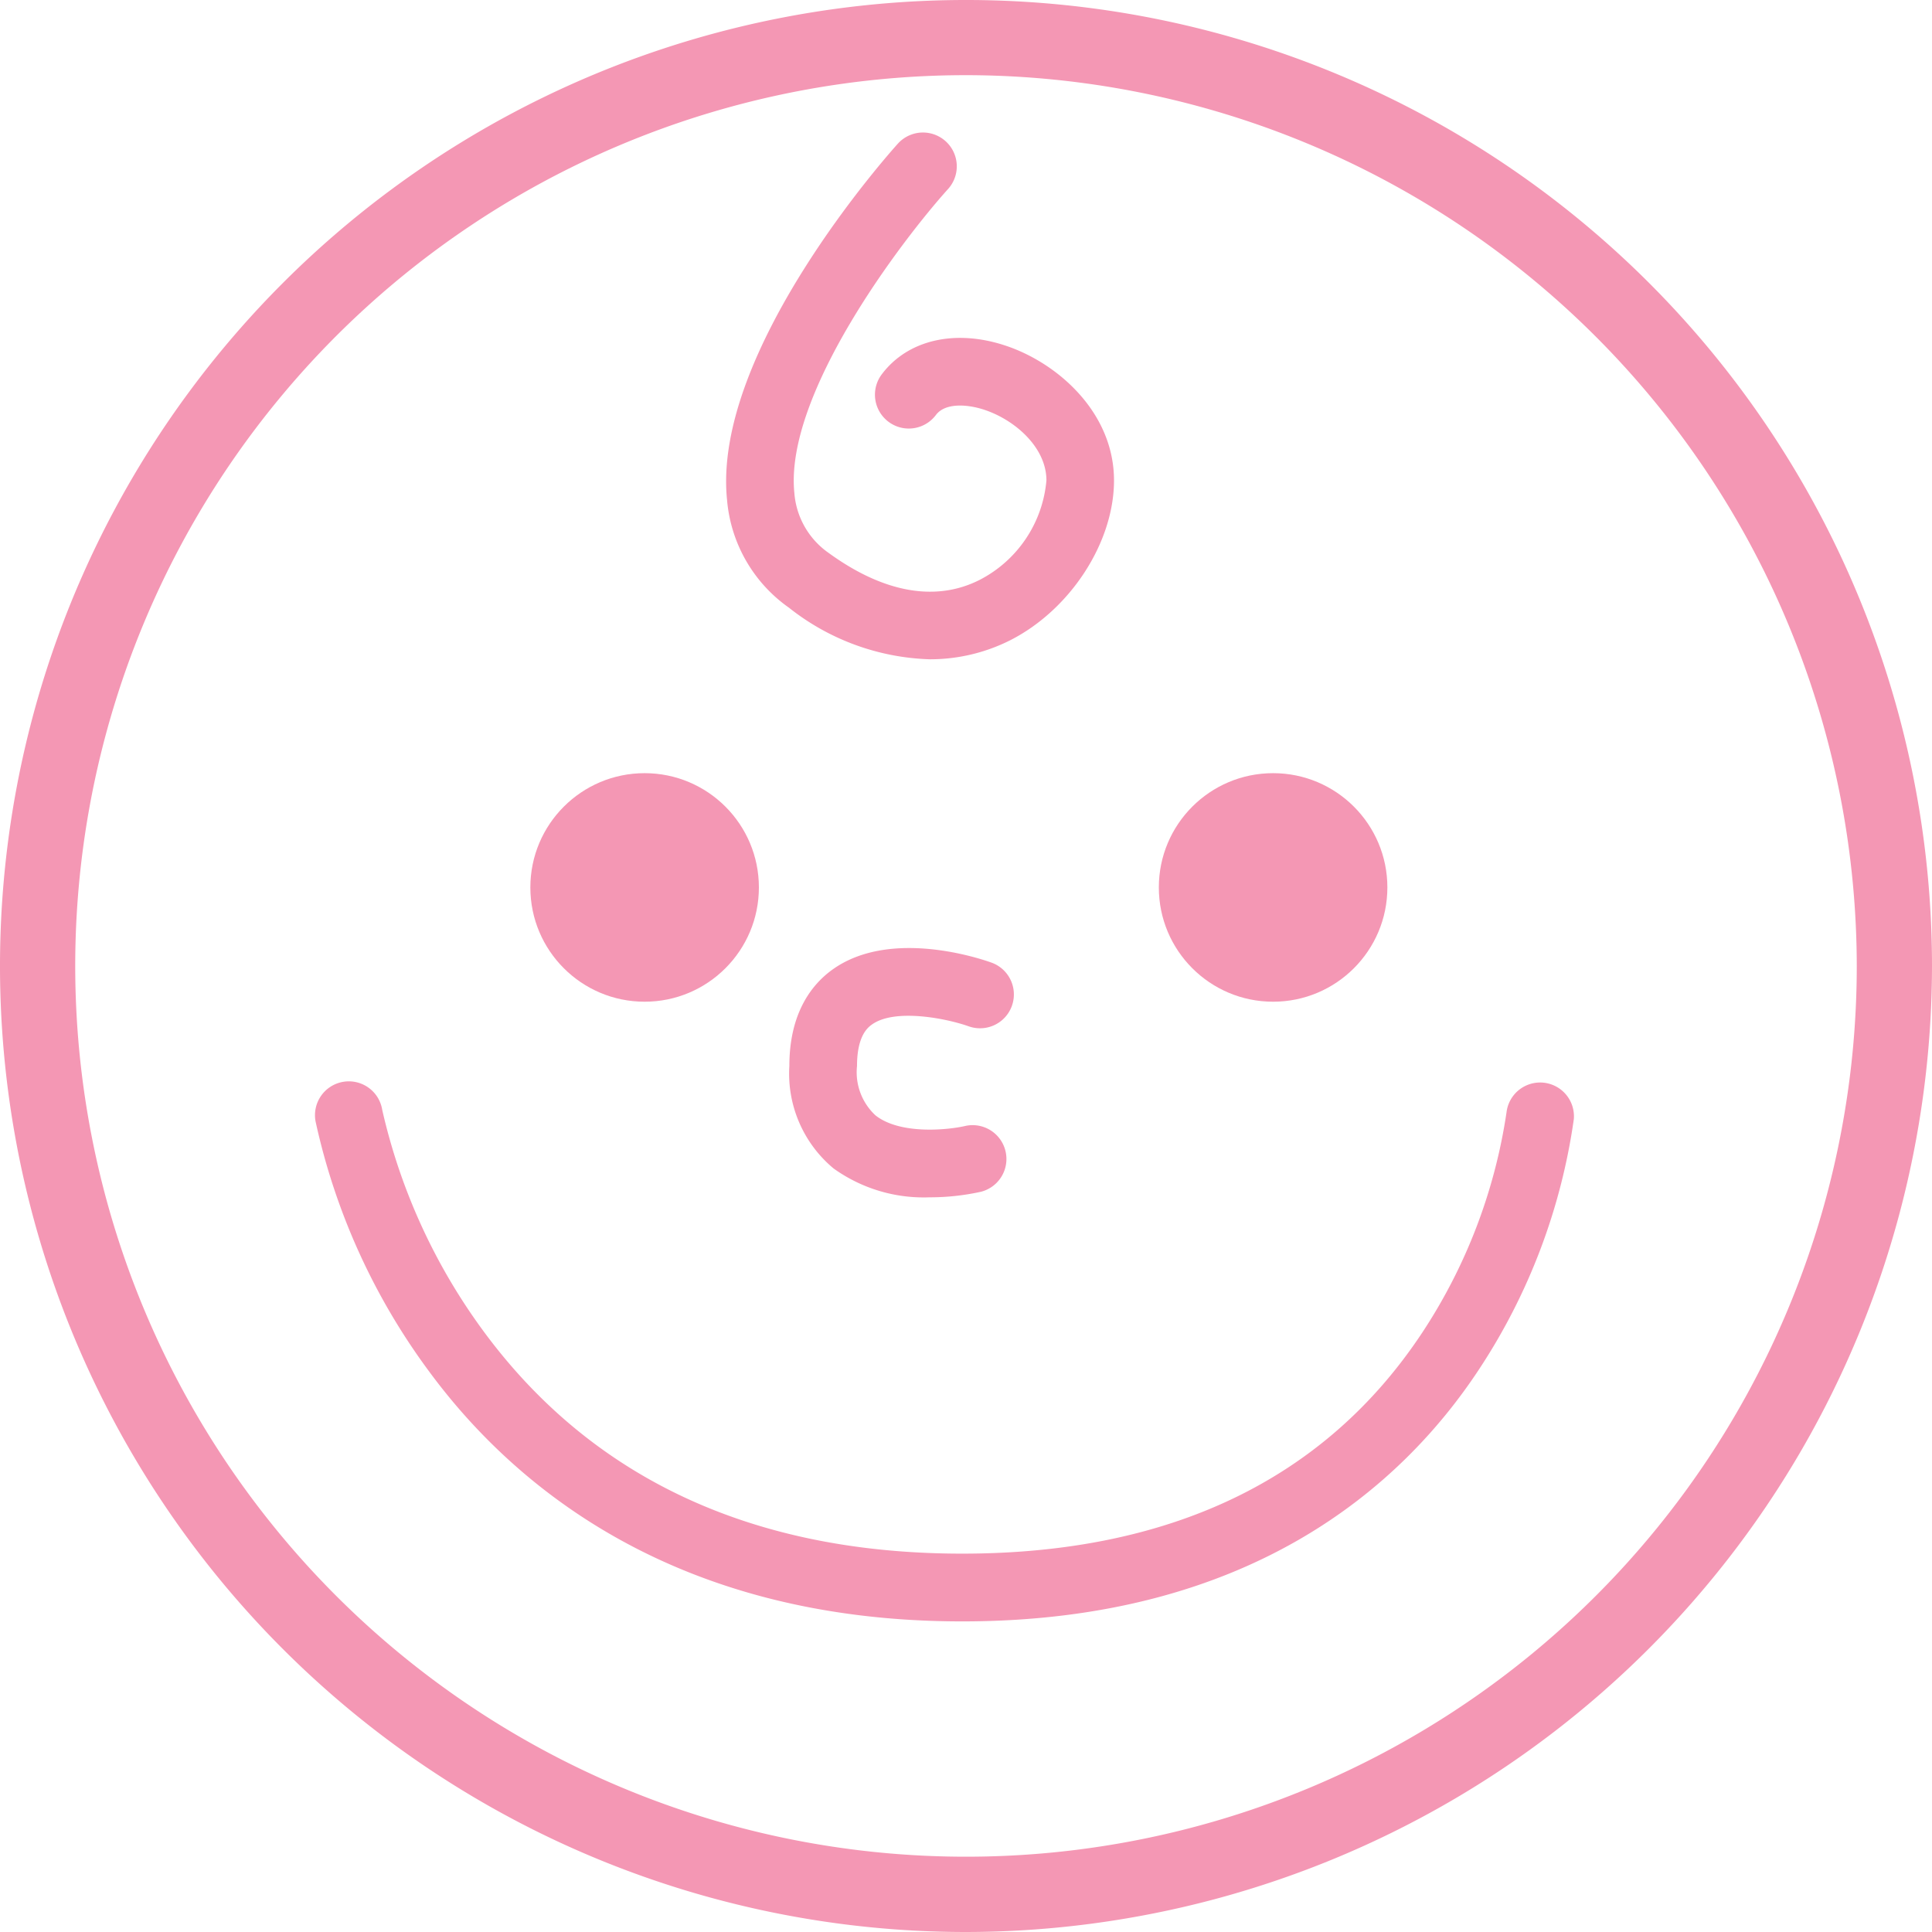
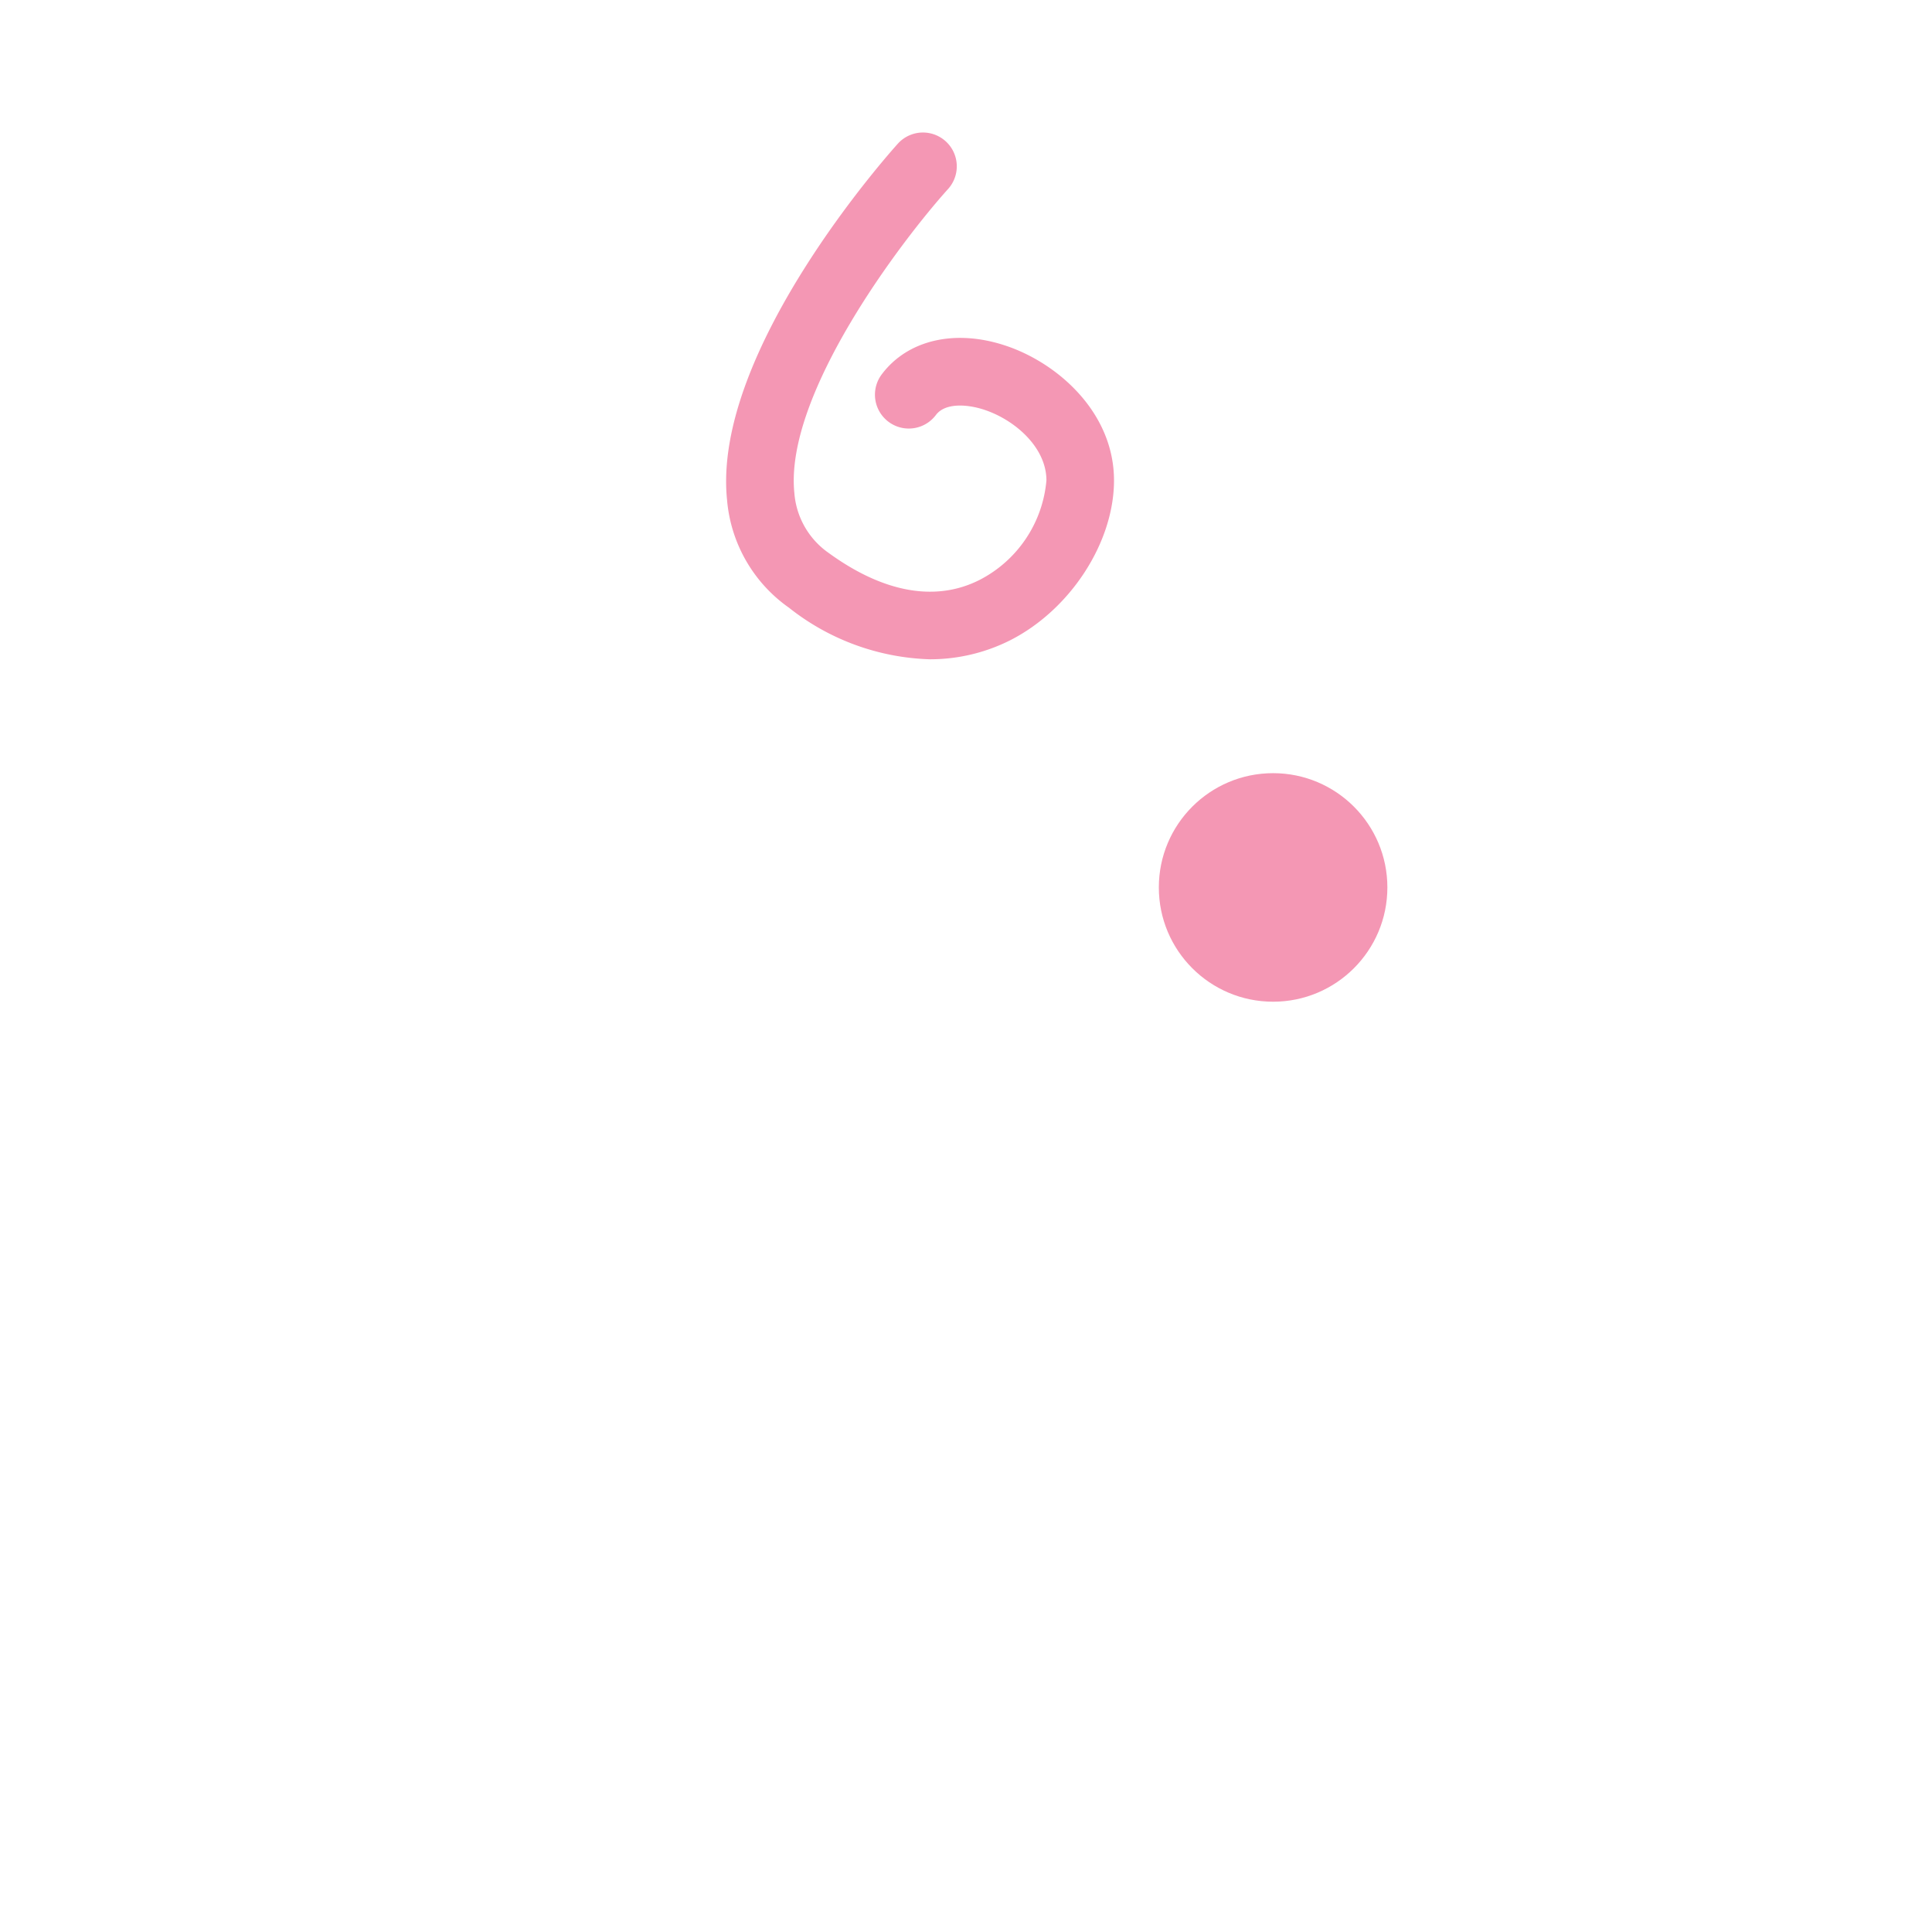
<svg xmlns="http://www.w3.org/2000/svg" id="グループ_1598" data-name="グループ 1598" width="121.242" height="121.242" viewBox="0 0 121.242 121.242">
-   <path id="パス_28" data-name="パス 28" d="M1386.936,2520.389a60.621,60.621,0,1,1,60.621-60.621A60.69,60.69,0,0,1,1386.936,2520.389Zm0-116.525a55.9,55.9,0,1,0,55.9,55.9A55.967,55.967,0,0,0,1386.936,2403.864Z" transform="translate(-1326.315 -2399.147)" fill="#f497b4" />
  <ellipse id="楕円形_35" data-name="楕円形 35" cx="7.171" cy="7.171" rx="7.171" ry="7.171" transform="translate(72.722 48.52)" fill="#f497b4" />
-   <ellipse id="楕円形_36" data-name="楕円形 36" cx="7.171" cy="7.171" rx="7.171" ry="7.171" transform="translate(33.282 48.52)" fill="#f497b4" />
-   <path id="パス_29" data-name="パス 29" d="M1440.125,2540.915a9.692,9.692,0,0,1-6.027-1.813,7.74,7.74,0,0,1-2.772-6.43c0-3.433,1.5-5.207,2.764-6.09,3.656-2.562,9.311-.617,9.944-.387a2.123,2.123,0,0,1-1.446,3.992h0c-1.35-.483-4.609-1.15-6.066-.125-.235.166-.95.669-.95,2.61a3.69,3.69,0,0,0,1.158,3.1c1.594,1.259,4.683.892,5.639.664a2.123,2.123,0,0,1,.983,4.13A14.827,14.827,0,0,1,1440.125,2540.915Z" transform="translate(-1381.79 -2465.778)" fill="#f497b4" />
-   <path id="パス_30" data-name="パス 30" d="M1408.846,2576.934c-18.093,0-28.174-8.52-33.445-15.667a41.012,41.012,0,0,1-7.137-15.7,2.123,2.123,0,1,1,4.182-.731,37.409,37.409,0,0,0,6.473,14.046c6.823,9.16,16.892,13.8,29.926,13.8,13.057,0,22.766-4.661,28.856-13.854a34.217,34.217,0,0,0,5.3-13.843,2.123,2.123,0,0,1,4.224.423,38.23,38.23,0,0,1-5.987,15.765C1436.48,2568.366,1427,2576.934,1408.846,2576.934Z" transform="translate(-1348.459 -2475.184)" fill="#f497b4" />
  <path id="パス_31" data-name="パス 31" d="M1435.694,2449.818a14.946,14.946,0,0,1-8.833-3.236,9.211,9.211,0,0,1-3.885-6.753c-.968-9.333,10.252-21.853,10.73-22.382a2.123,2.123,0,0,1,3.149,2.848c-2.9,3.215-10.3,12.913-9.655,19.1a5.055,5.055,0,0,0,2.158,3.754c3.443,2.5,6.722,3.086,9.481,1.68a7.78,7.78,0,0,0,4.178-6.238c0-2.056-1.956-3.784-3.889-4.428-1.034-.345-2.453-.467-3.047.325a2.123,2.123,0,0,1-3.4-2.548c1.628-2.171,4.611-2.862,7.785-1.8,3.272,1.091,6.792,4.2,6.792,8.456,0,3.889-2.732,8.1-6.5,10.021A11.17,11.17,0,0,1,1435.694,2449.818Z" transform="translate(-1377.349 -2408.445)" fill="#f497b4" />
</svg>